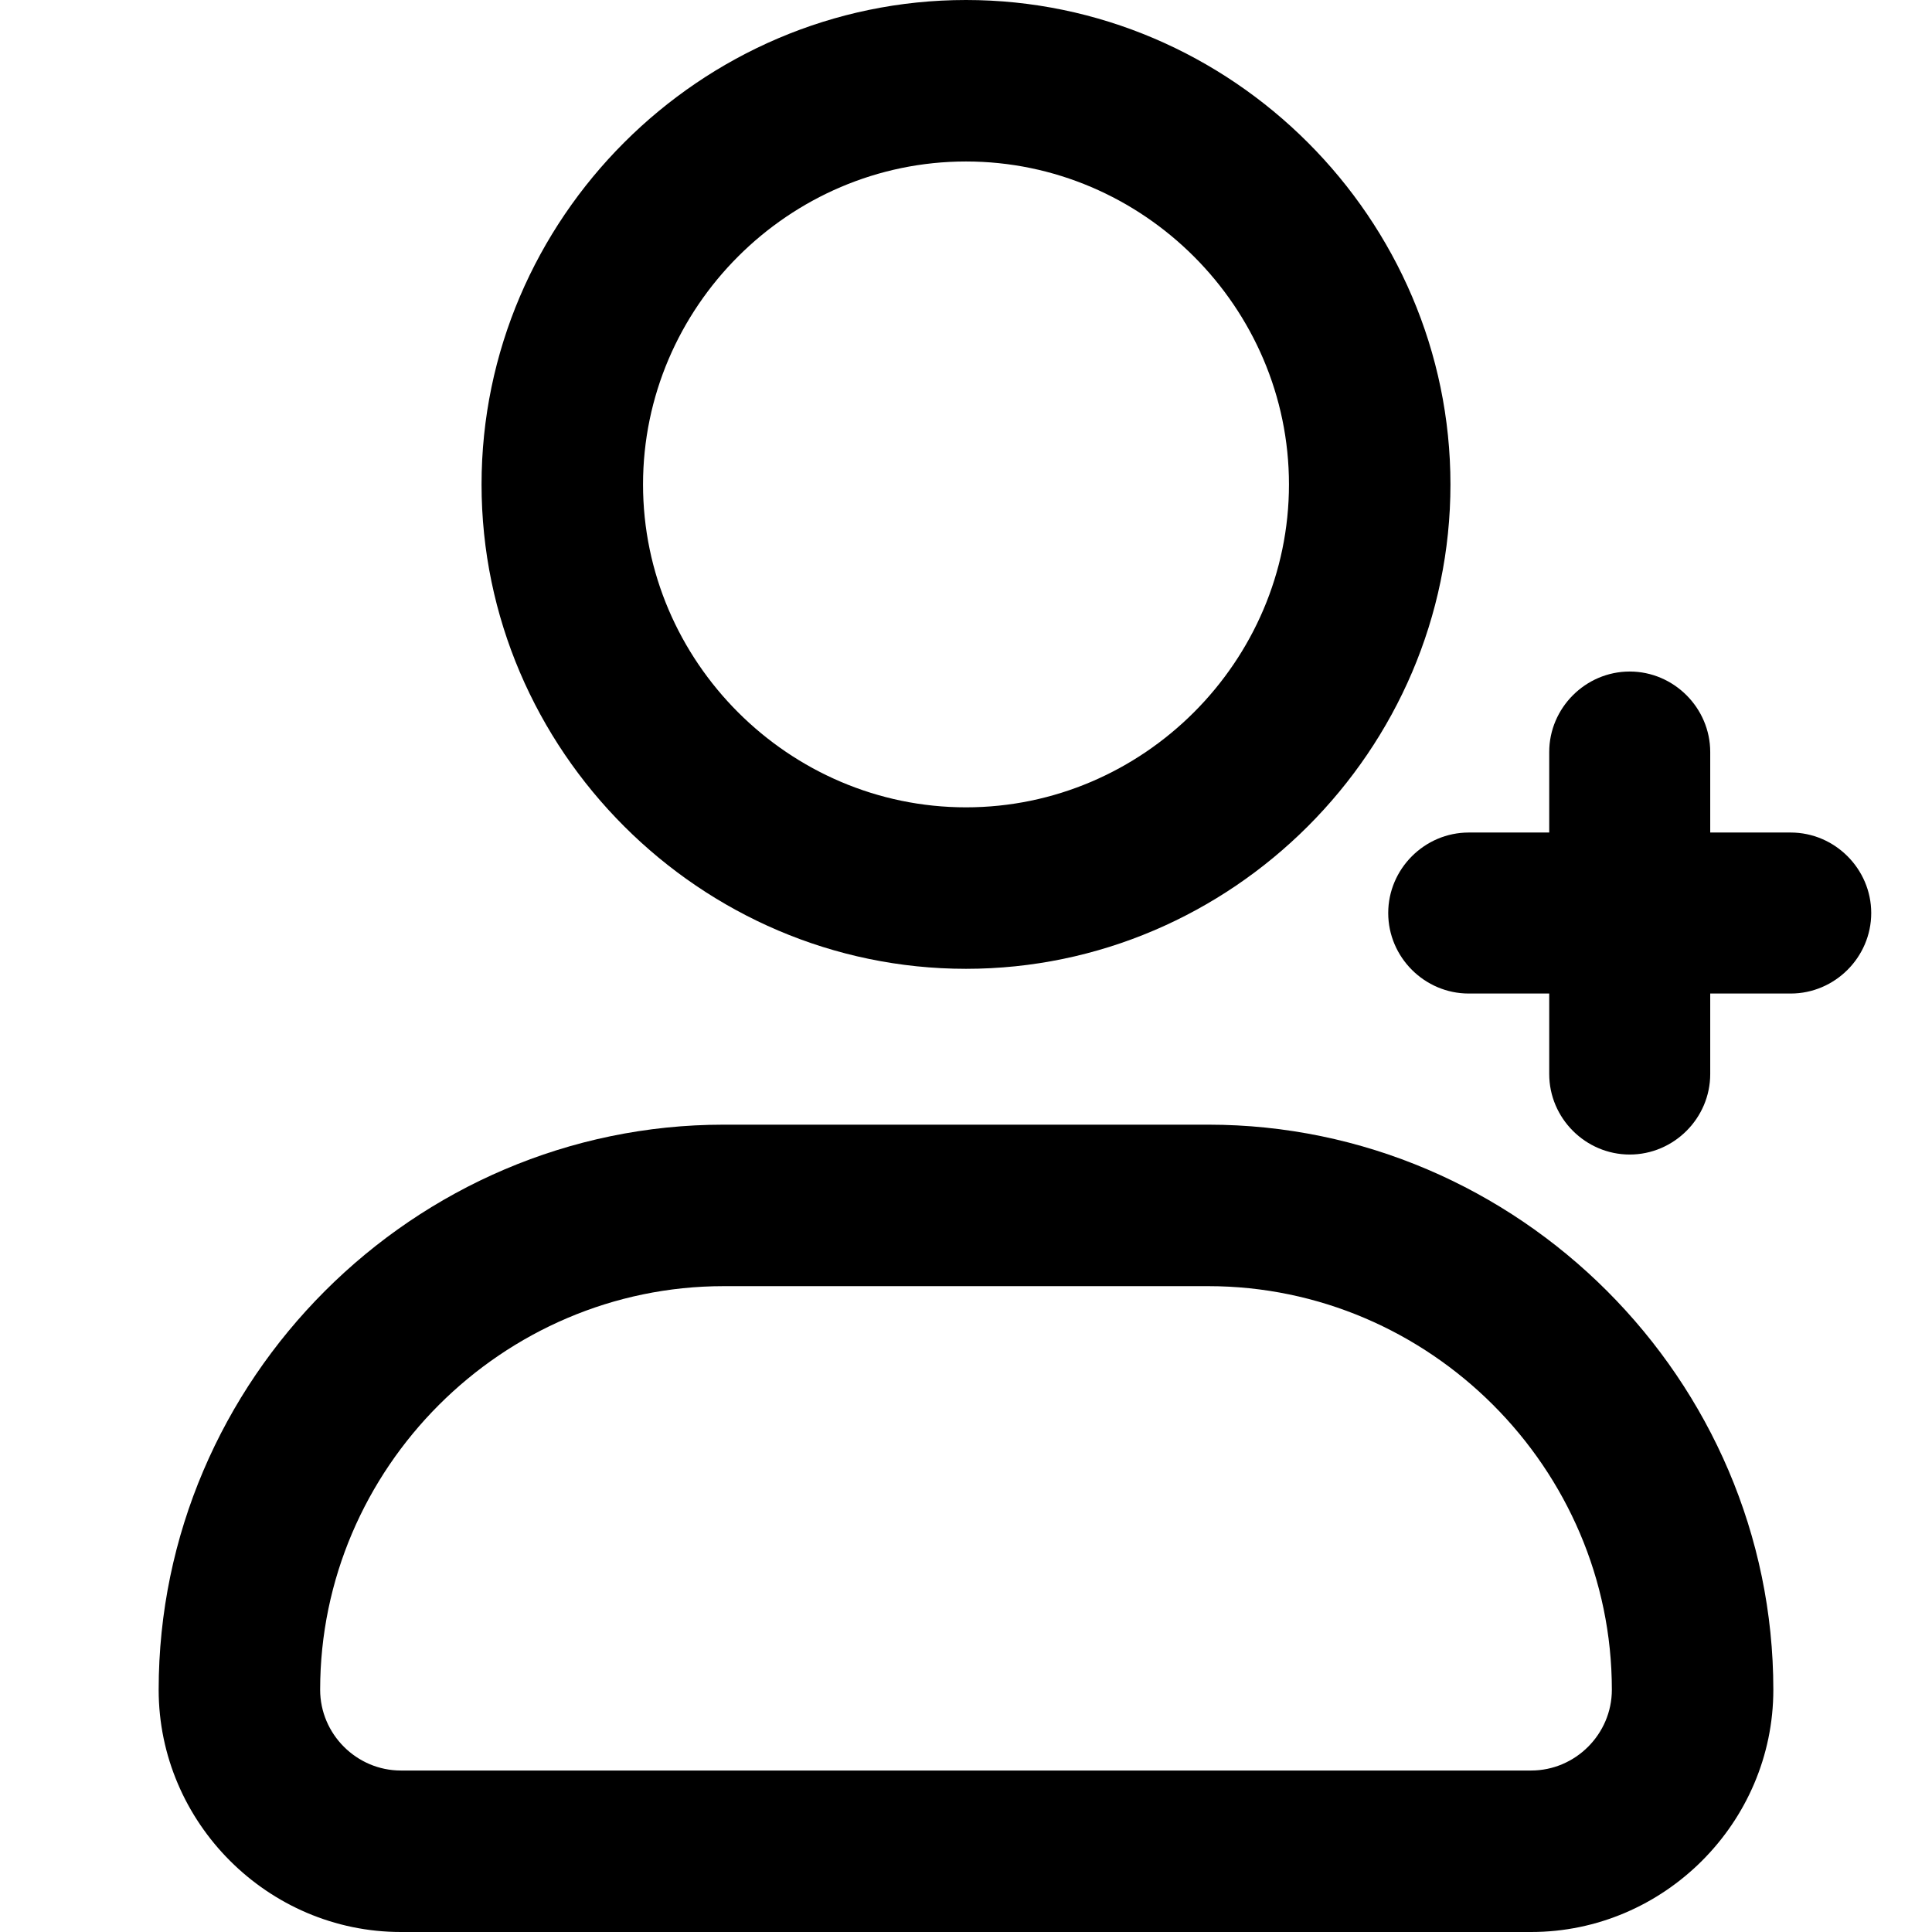
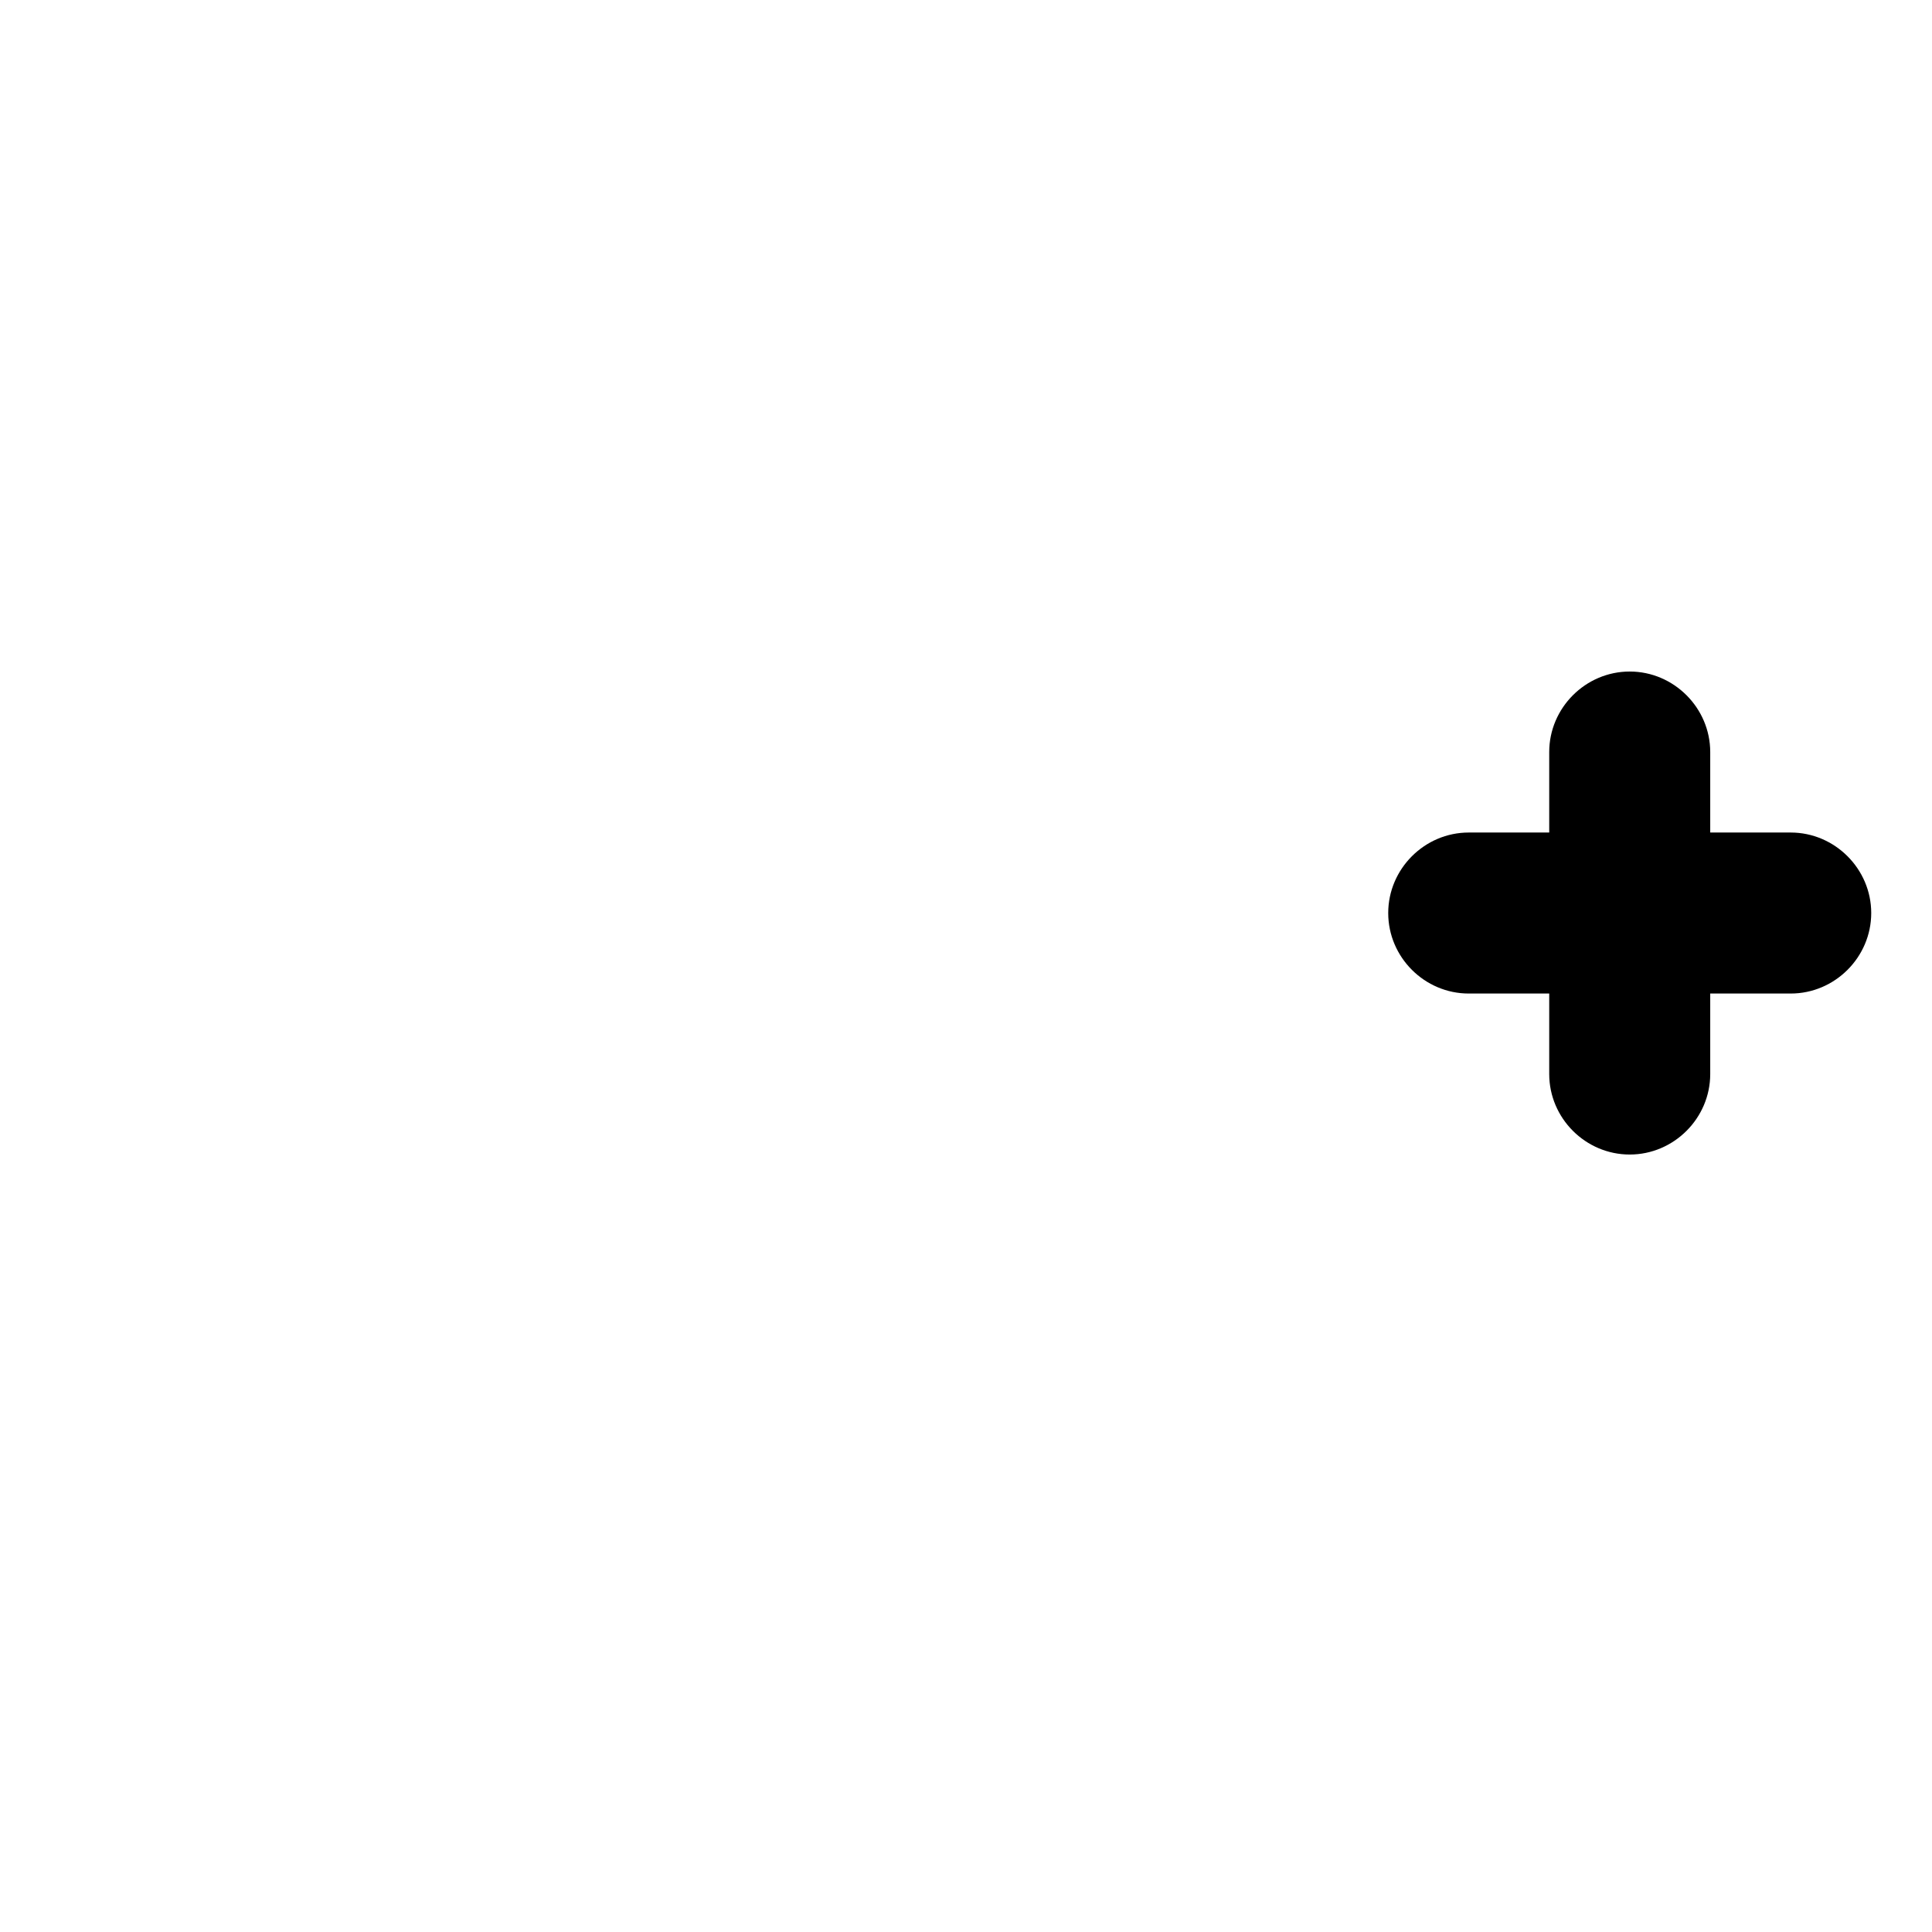
<svg xmlns="http://www.w3.org/2000/svg" width="100%" height="100%" viewBox="0 0 24 24" version="1.1" xml:space="preserve" style="fill-rule:evenodd;clip-rule:evenodd;stroke-linejoin:round;stroke-miterlimit:1.414;">
-   <rect x="0" y="0" width="24" height="24" style="fill:none;" />
  <path d="M18.245,12.342l1,0l0,1c0,0.549 0.451,1 1,1c0.548,0 1,-0.451 1,-1l0,-1l1,0c0.548,0 1,-0.451 1,-1c0,-0.548 -0.452,-1 -1,-1l-1,0l0,-1c0,-0.548 -0.452,-1 -1,-1c-0.549,0 -1,0.452 -1,1l0,1l-1,0c-0.549,0 -1,0.452 -1,1c0,0.549 0.451,1 1,1Z" style="fill-rule:nonzero;" />
  <g>
-     <path d="M12,12.035c3.301,0 6.018,-2.716 6.018,-6.017c0,-3.302 -2.717,-6.018 -6.018,-6.018c-3.301,0 -6.018,2.716 -6.018,6.018c0,3.301 2.717,6.017 6.018,6.017Zm0,-10.029c2.201,0 4.012,1.811 4.012,4.012c0,2.2 -1.811,4.011 -4.012,4.011c-2.201,0 -4.012,-1.811 -4.012,-4.011c0,-2.201 1.811,-4.012 4.012,-4.012Z" style="fill-rule:nonzero;" />
-     <path d="M15.009,13.971l-6.018,0c-3.851,0 -7.02,3.169 -7.02,7.02c0,1.651 1.358,3.009 3.009,3.009l14.04,0c1.651,0 3.009,-1.358 3.009,-3.009c0,-3.851 -3.169,-7.02 -7.02,-7.02Zm4.011,8.023l-14.04,0c-0.551,0 -1.003,-0.453 -1.003,-1.003c0,-2.751 2.263,-5.014 5.014,-5.014l6.018,0c2.751,0 5.014,2.263 5.014,5.014c0,0.55 -0.452,1.003 -1.003,1.003Z" style="fill-rule:nonzero;" />
-   </g>
+     </g>
</svg>